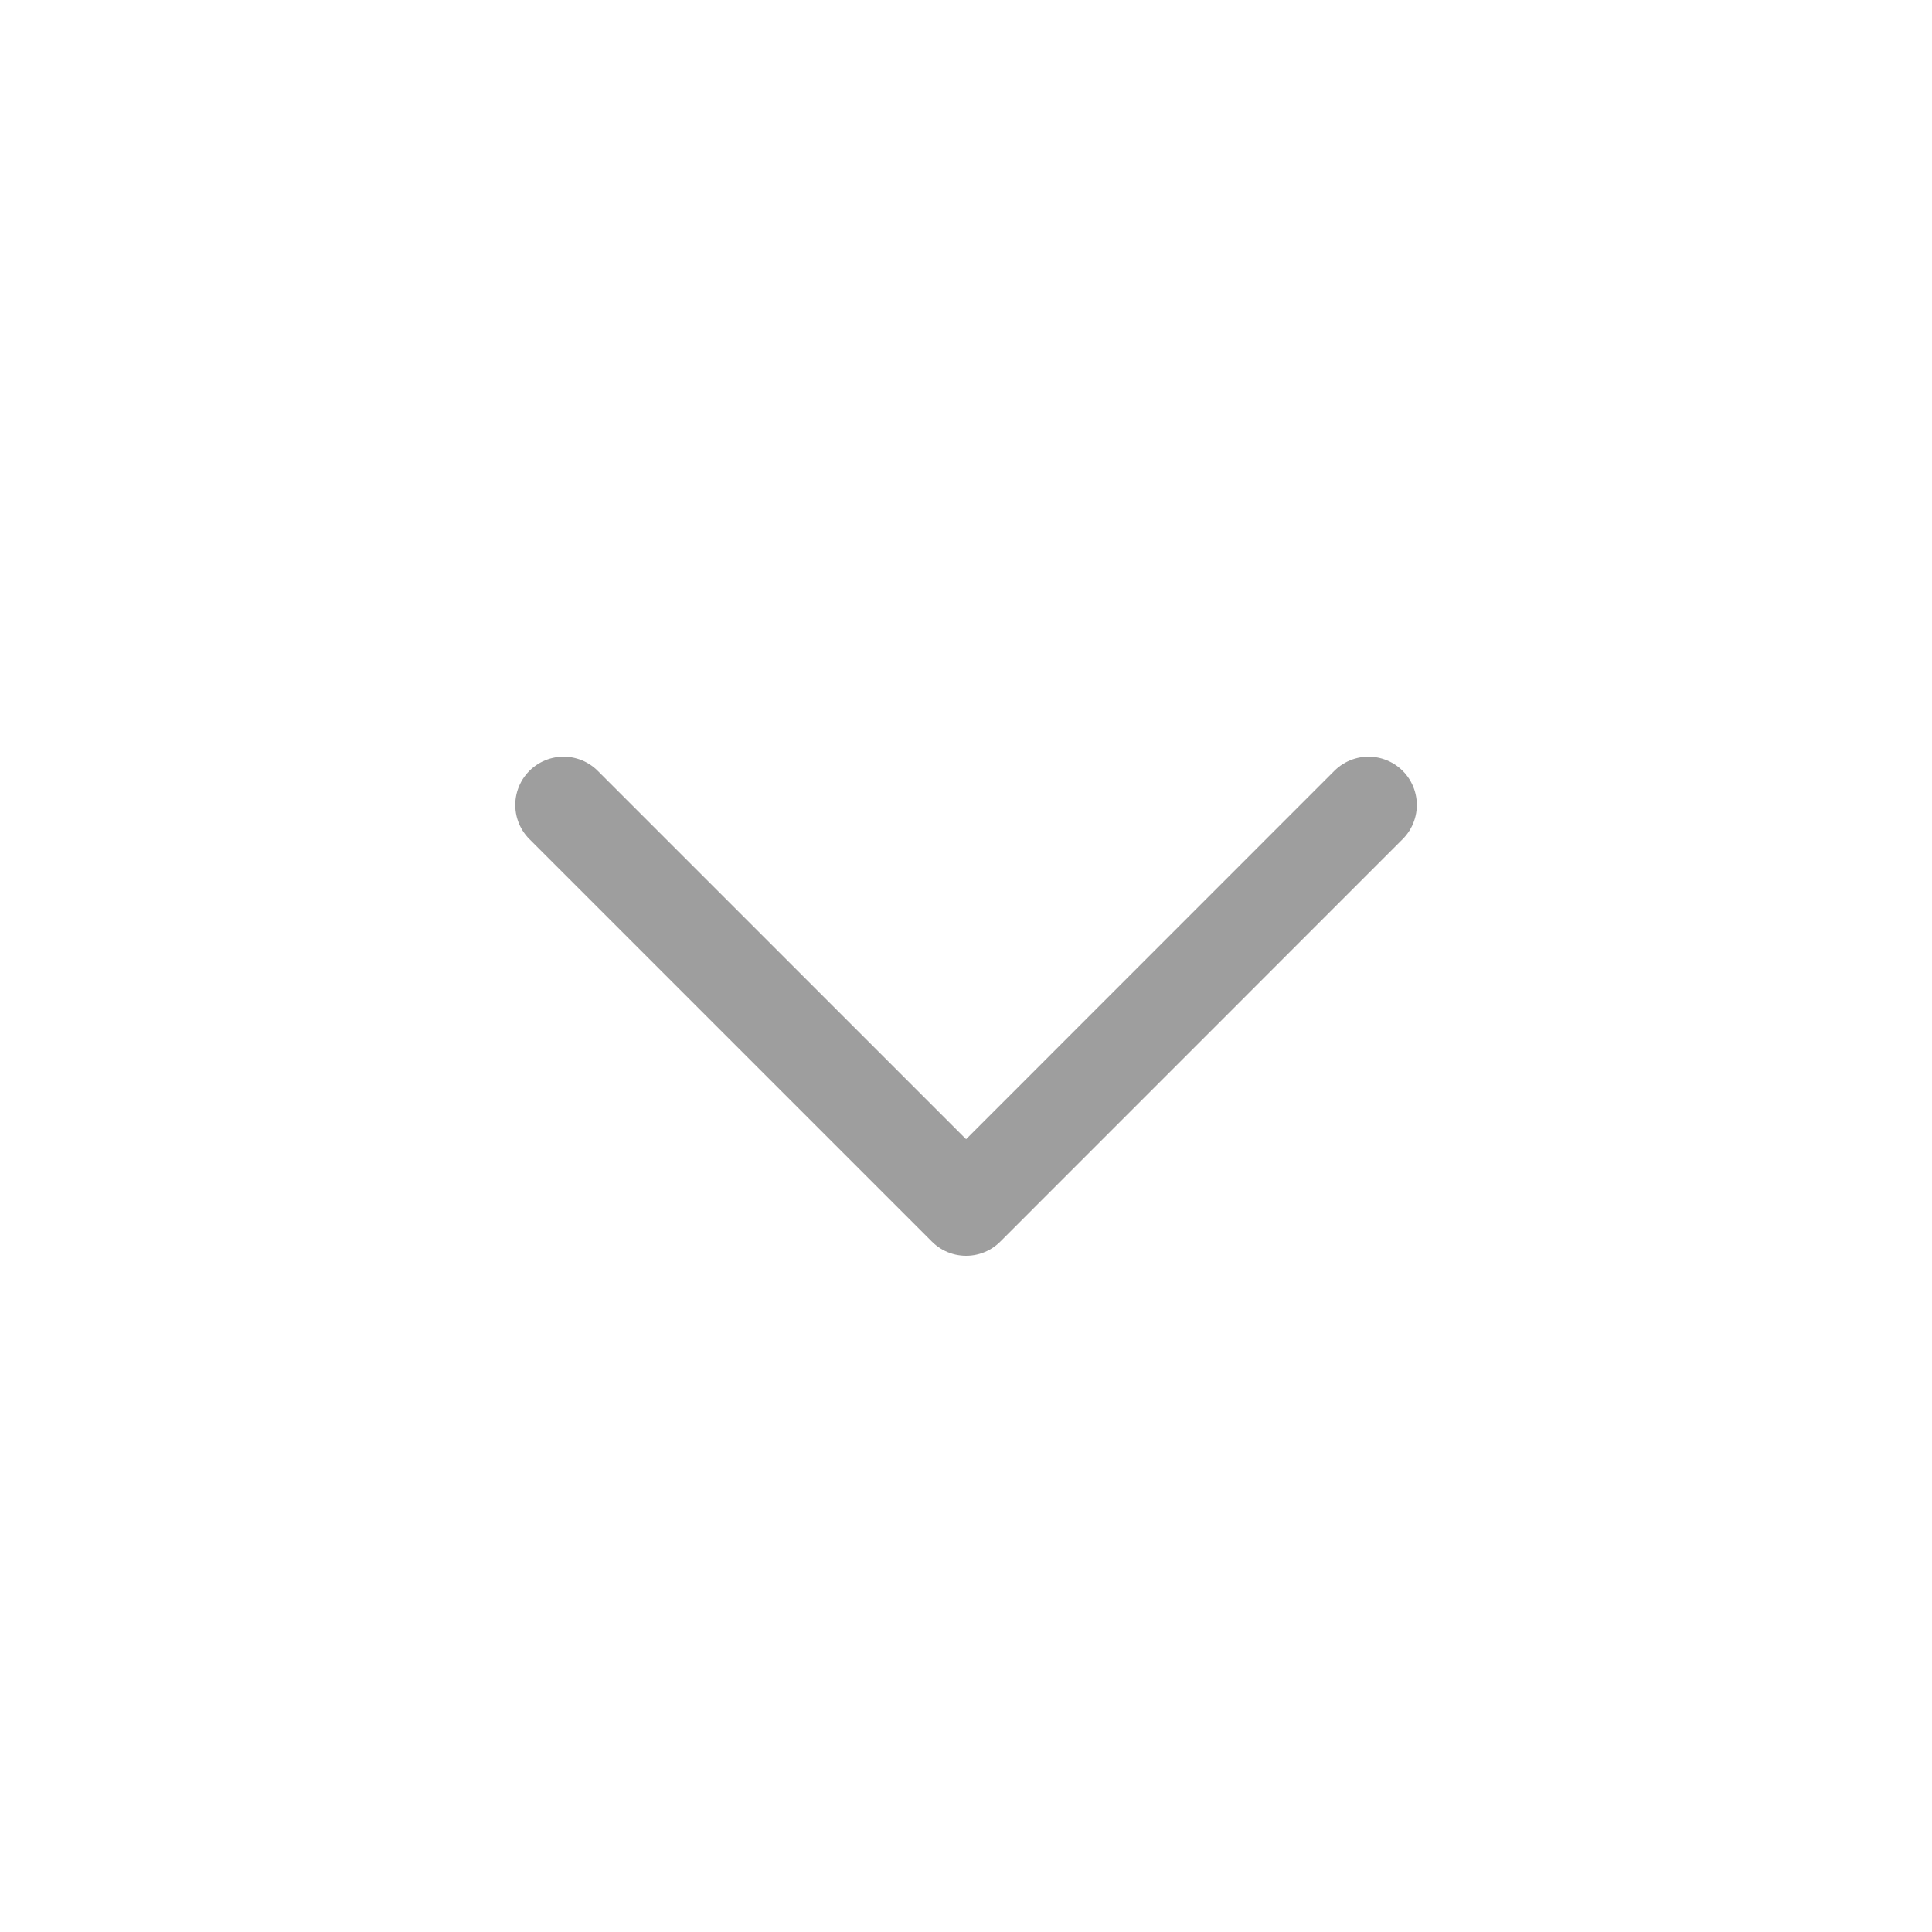
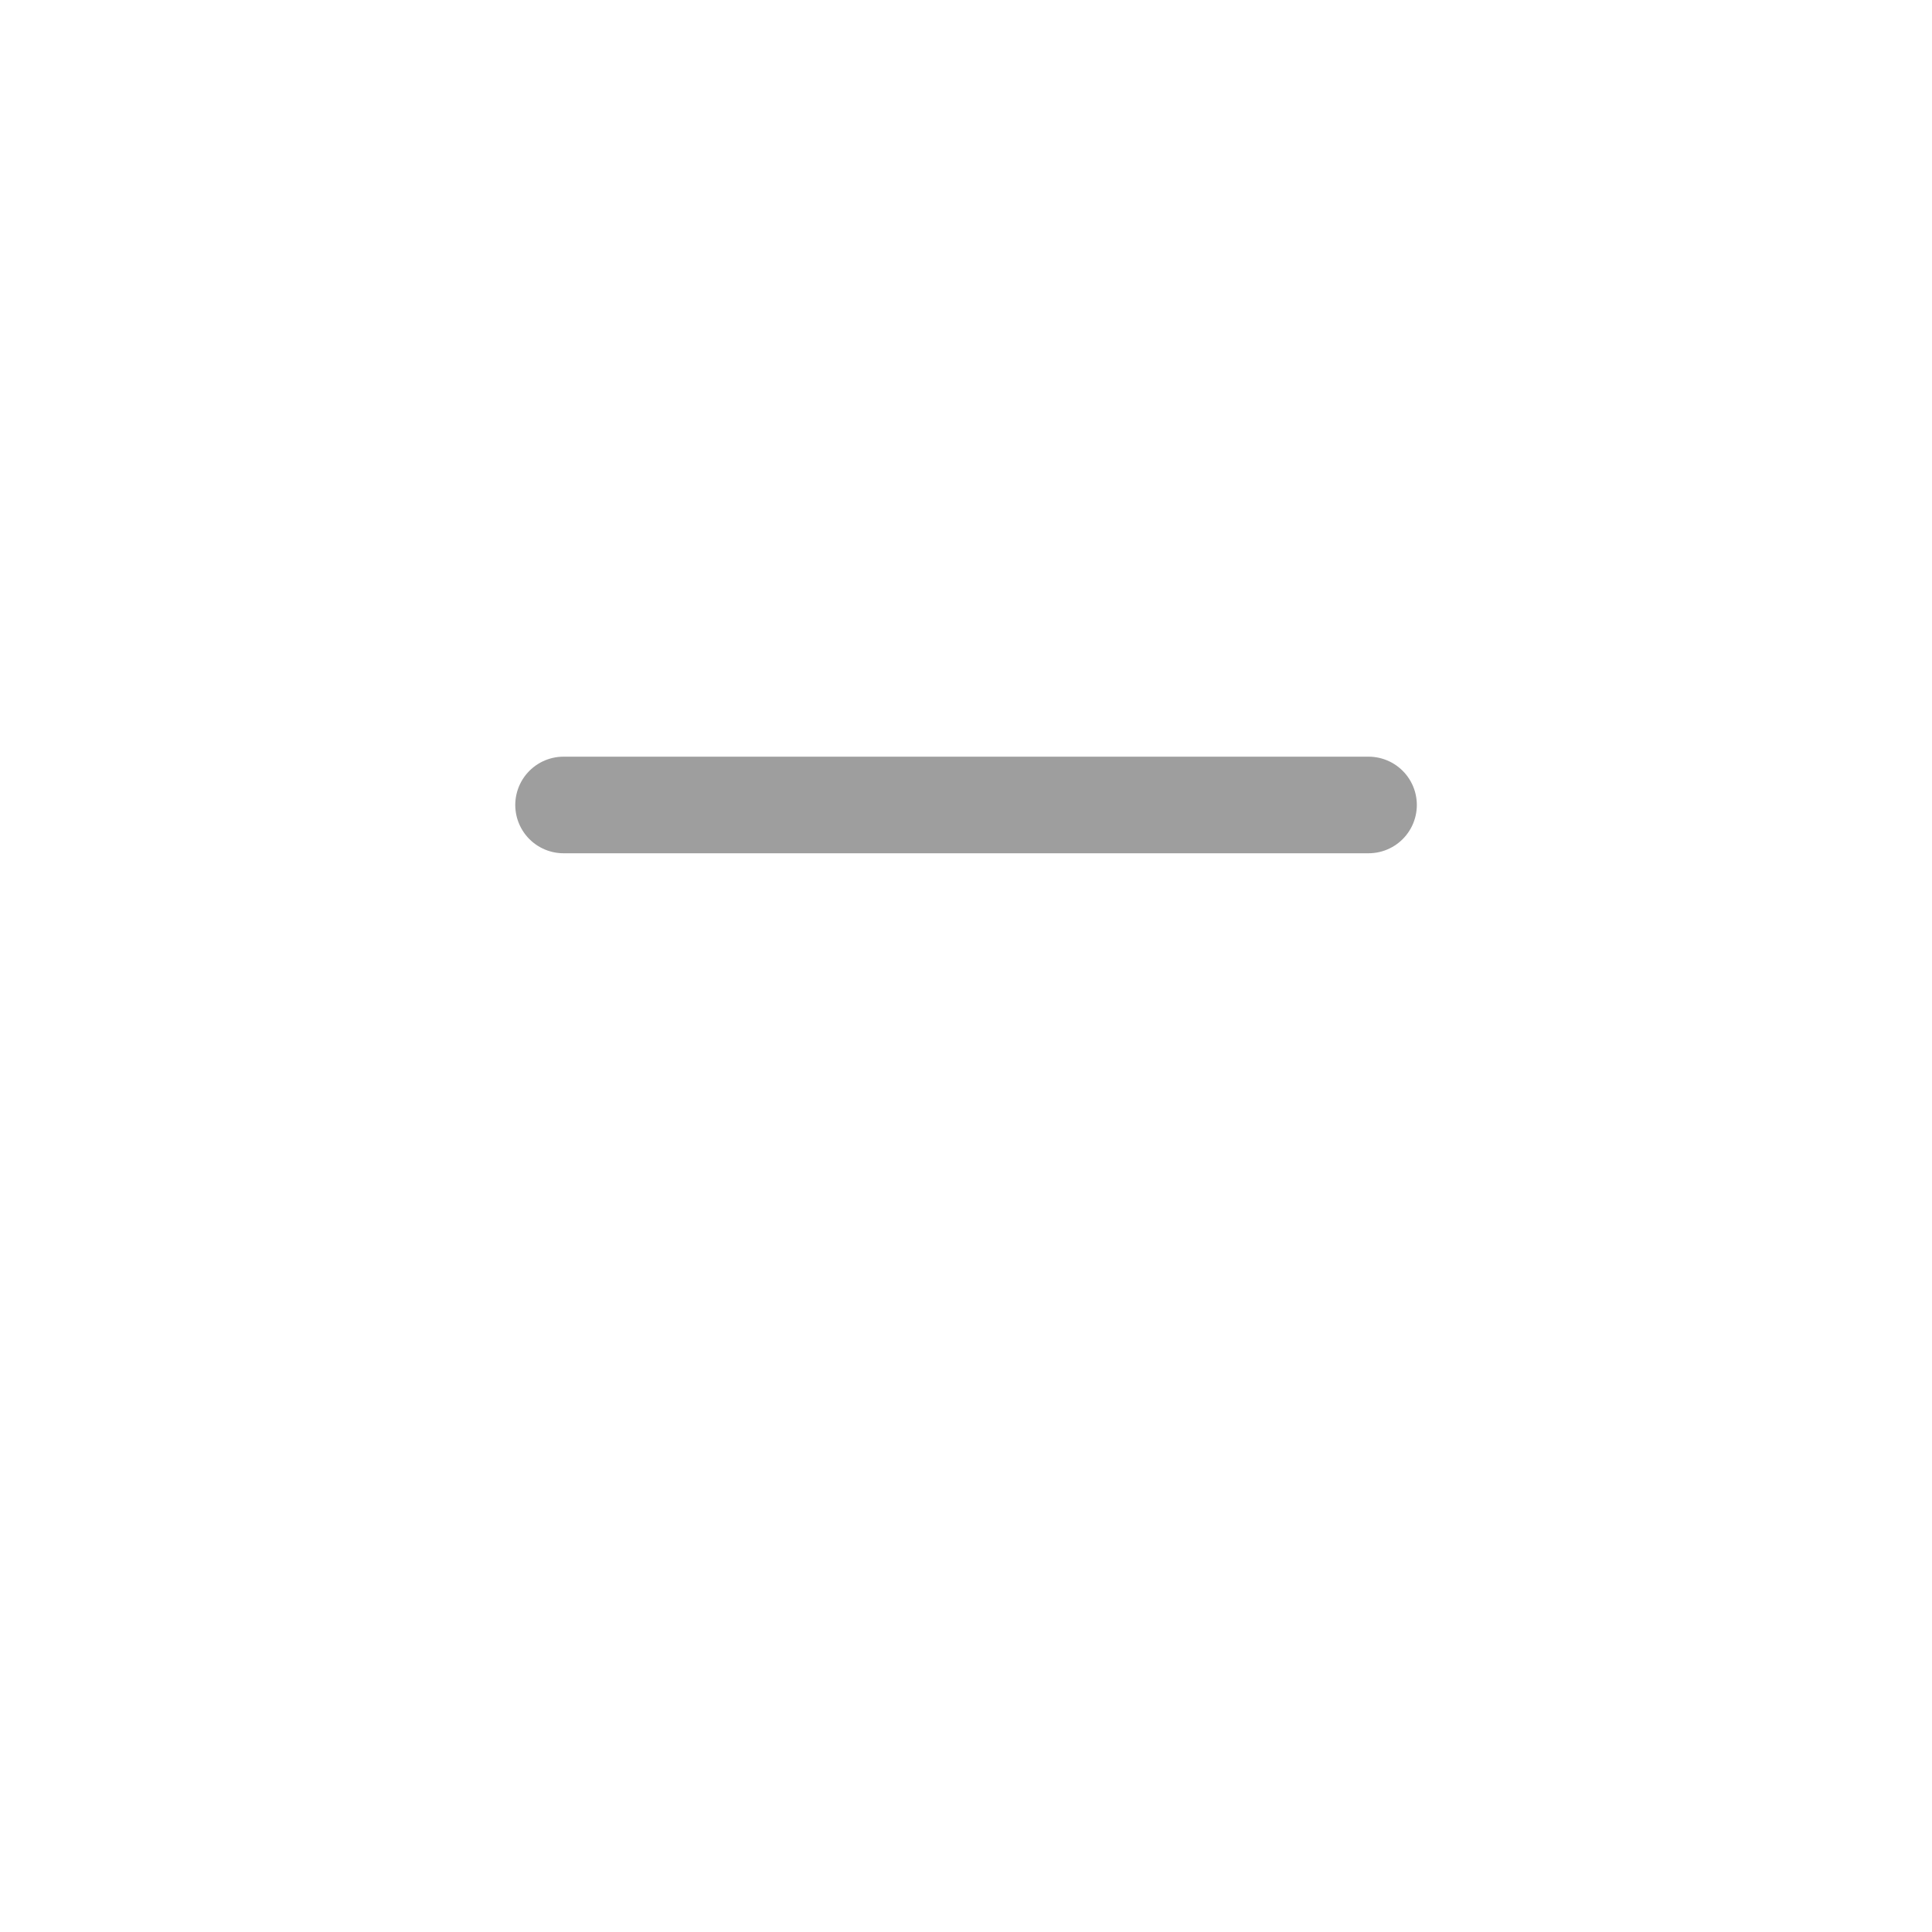
<svg xmlns="http://www.w3.org/2000/svg" width="20" height="20" viewBox="0 0 20 20" fill="none">
-   <path d="M5.834 8.333L10.001 12.5L14.167 8.333" stroke="#9E9E9E" stroke-linecap="round" stroke-linejoin="round" />
+   <path d="M5.834 8.333L14.167 8.333" stroke="#9E9E9E" stroke-linecap="round" stroke-linejoin="round" />
</svg>